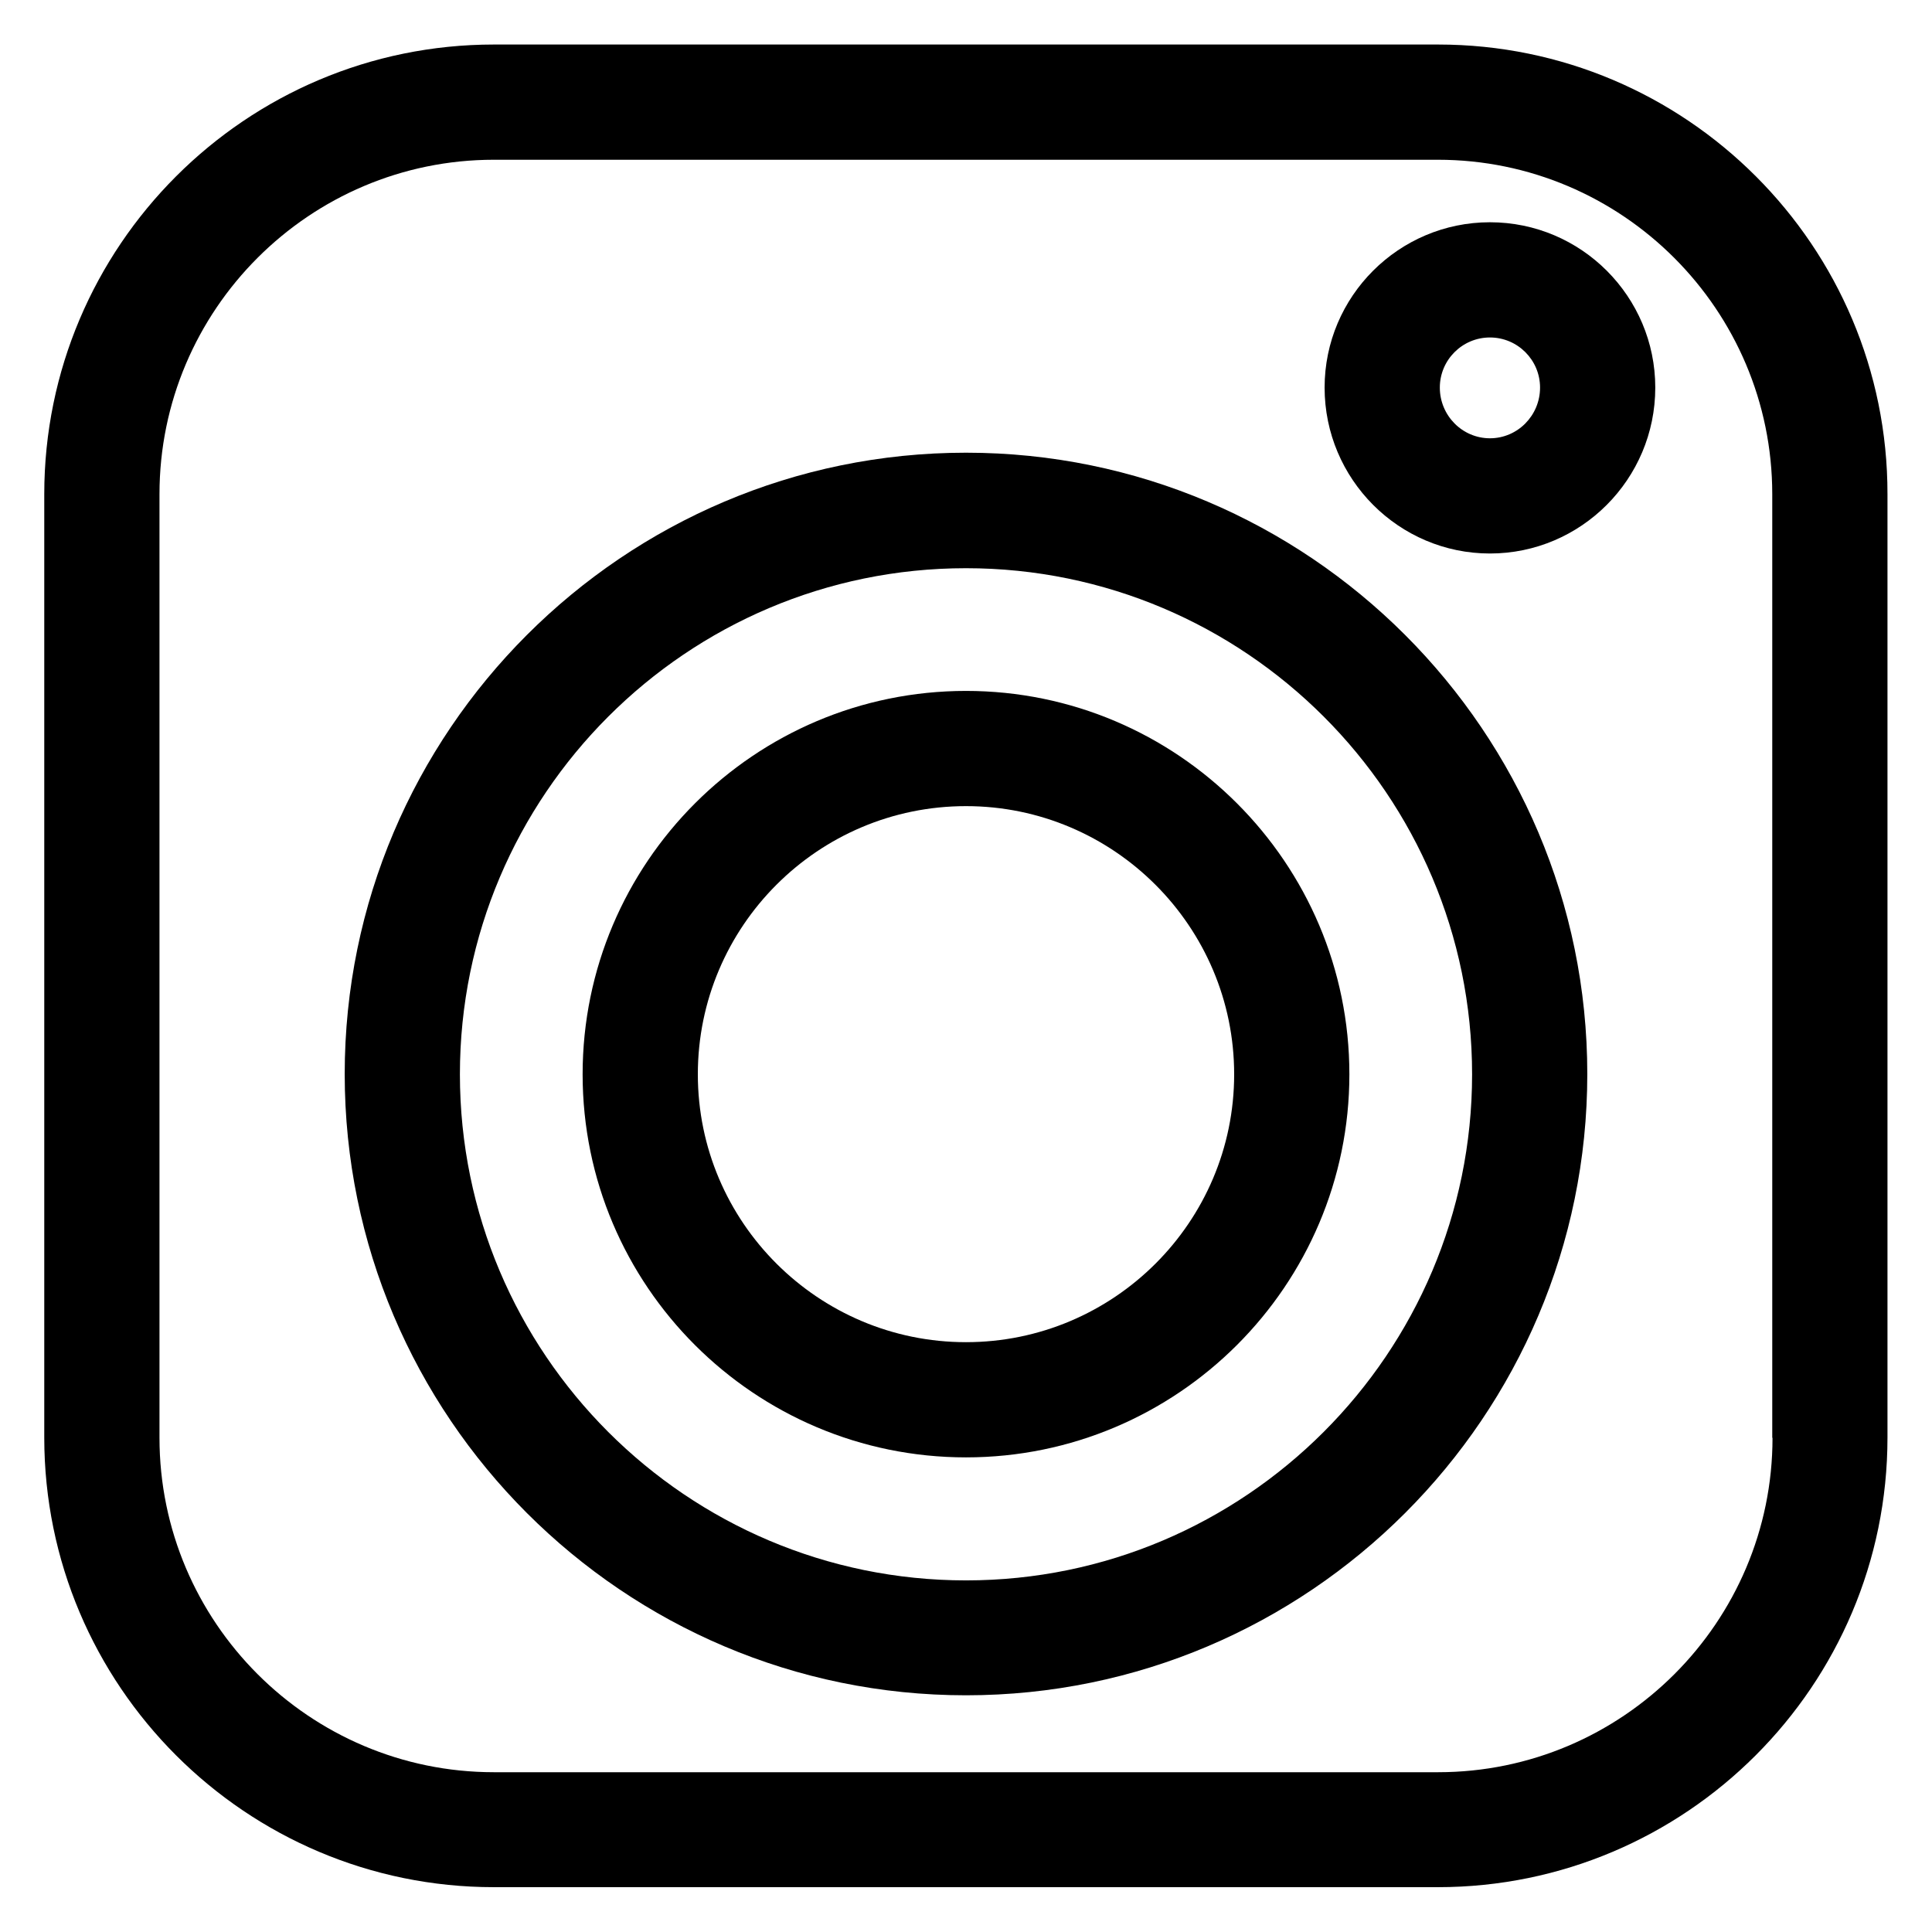
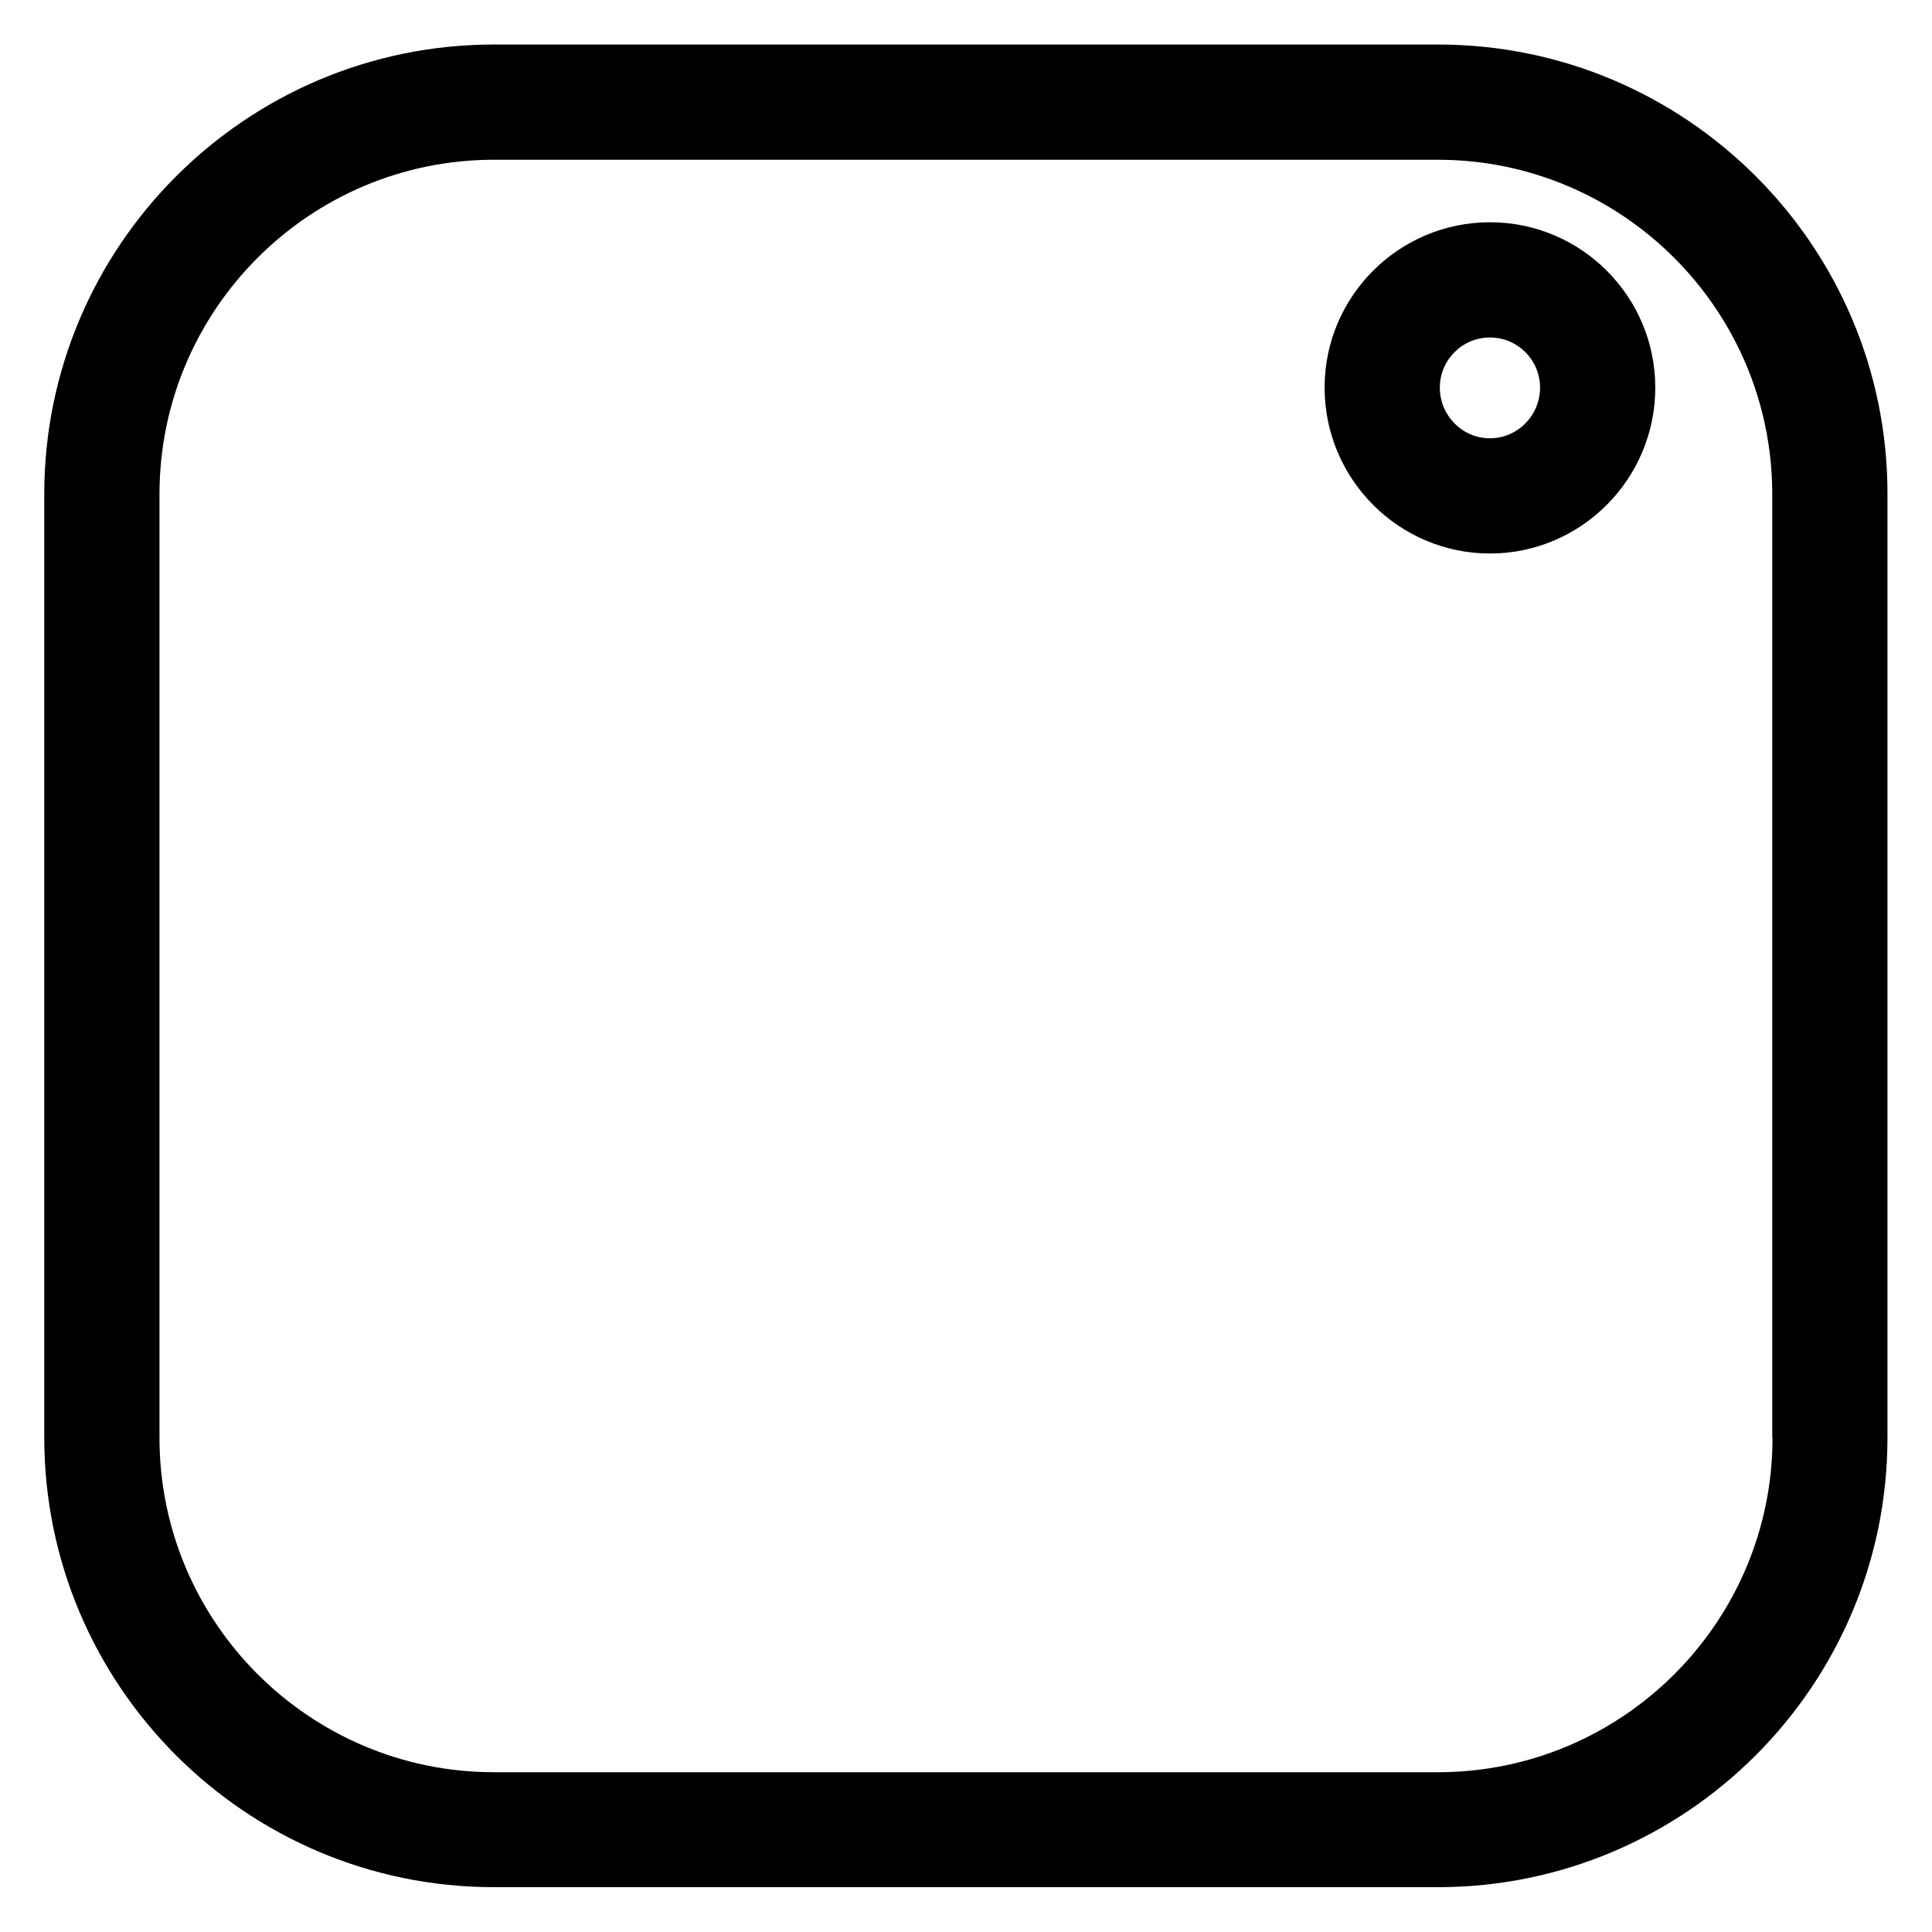
<svg xmlns="http://www.w3.org/2000/svg" fill="#000000" width="800px" height="800px" version="1.1" viewBox="144 144 512 512">
  <g>
    <path d="m525.11 155.8h-250.22c-65.727 0-119.16 53.434-119.16 119.16v250c0 65.723 53.434 119.16 119.16 119.16h250.15c65.723 0 119.16-53.434 119.16-119.16v-250c0.074-65.723-53.359-119.16-119.09-119.16zm88.625 369.23c0 48.855-39.77 88.625-88.625 88.625h-250.22c-48.855 0-88.625-39.77-88.625-88.625v-250.07c0-48.855 39.77-88.625 88.625-88.625h250.15c48.855 0 88.625 39.77 88.625 88.625v250.07z" />
-     <path d="m400 263.97c-90.762 0-164.65 73.891-164.65 164.65 0 90.762 73.891 164.65 164.65 164.65s164.65-73.891 164.65-164.65c0-90.758-73.891-164.65-164.65-164.65zm0 298.85c-73.969 0-134.12-60.152-134.12-134.12s60.152-134.12 134.12-134.12 134.12 60.152 134.12 134.12c-0.004 73.895-60.152 134.12-134.12 134.12z" />
-     <path d="m400 327.1c-56.031 0-101.6 45.57-101.6 101.6s45.57 101.52 101.6 101.52 101.6-45.57 101.6-101.52c0-56.027-45.574-101.6-101.6-101.6zm0 172.59c-39.16 0-71.066-31.832-71.066-70.992 0-39.16 31.832-71.066 71.066-71.066 39.16 0 71.066 31.906 71.066 71.066 0 39.16-31.906 70.992-71.066 70.992z" />
    <path d="m538.85 202.9c-24.121 0-43.816 19.617-43.816 43.816 0 24.273 19.695 43.969 43.816 43.969 24.121 0 43.816-19.695 43.816-43.969 0-24.121-19.617-43.816-43.816-43.816zm0 57.25c-7.328 0-13.281-6.031-13.281-13.434 0-7.328 5.953-13.281 13.281-13.281 7.328 0 13.281 5.953 13.281 13.281 0 7.402-5.953 13.434-13.281 13.434z" />
  </g>
</svg>